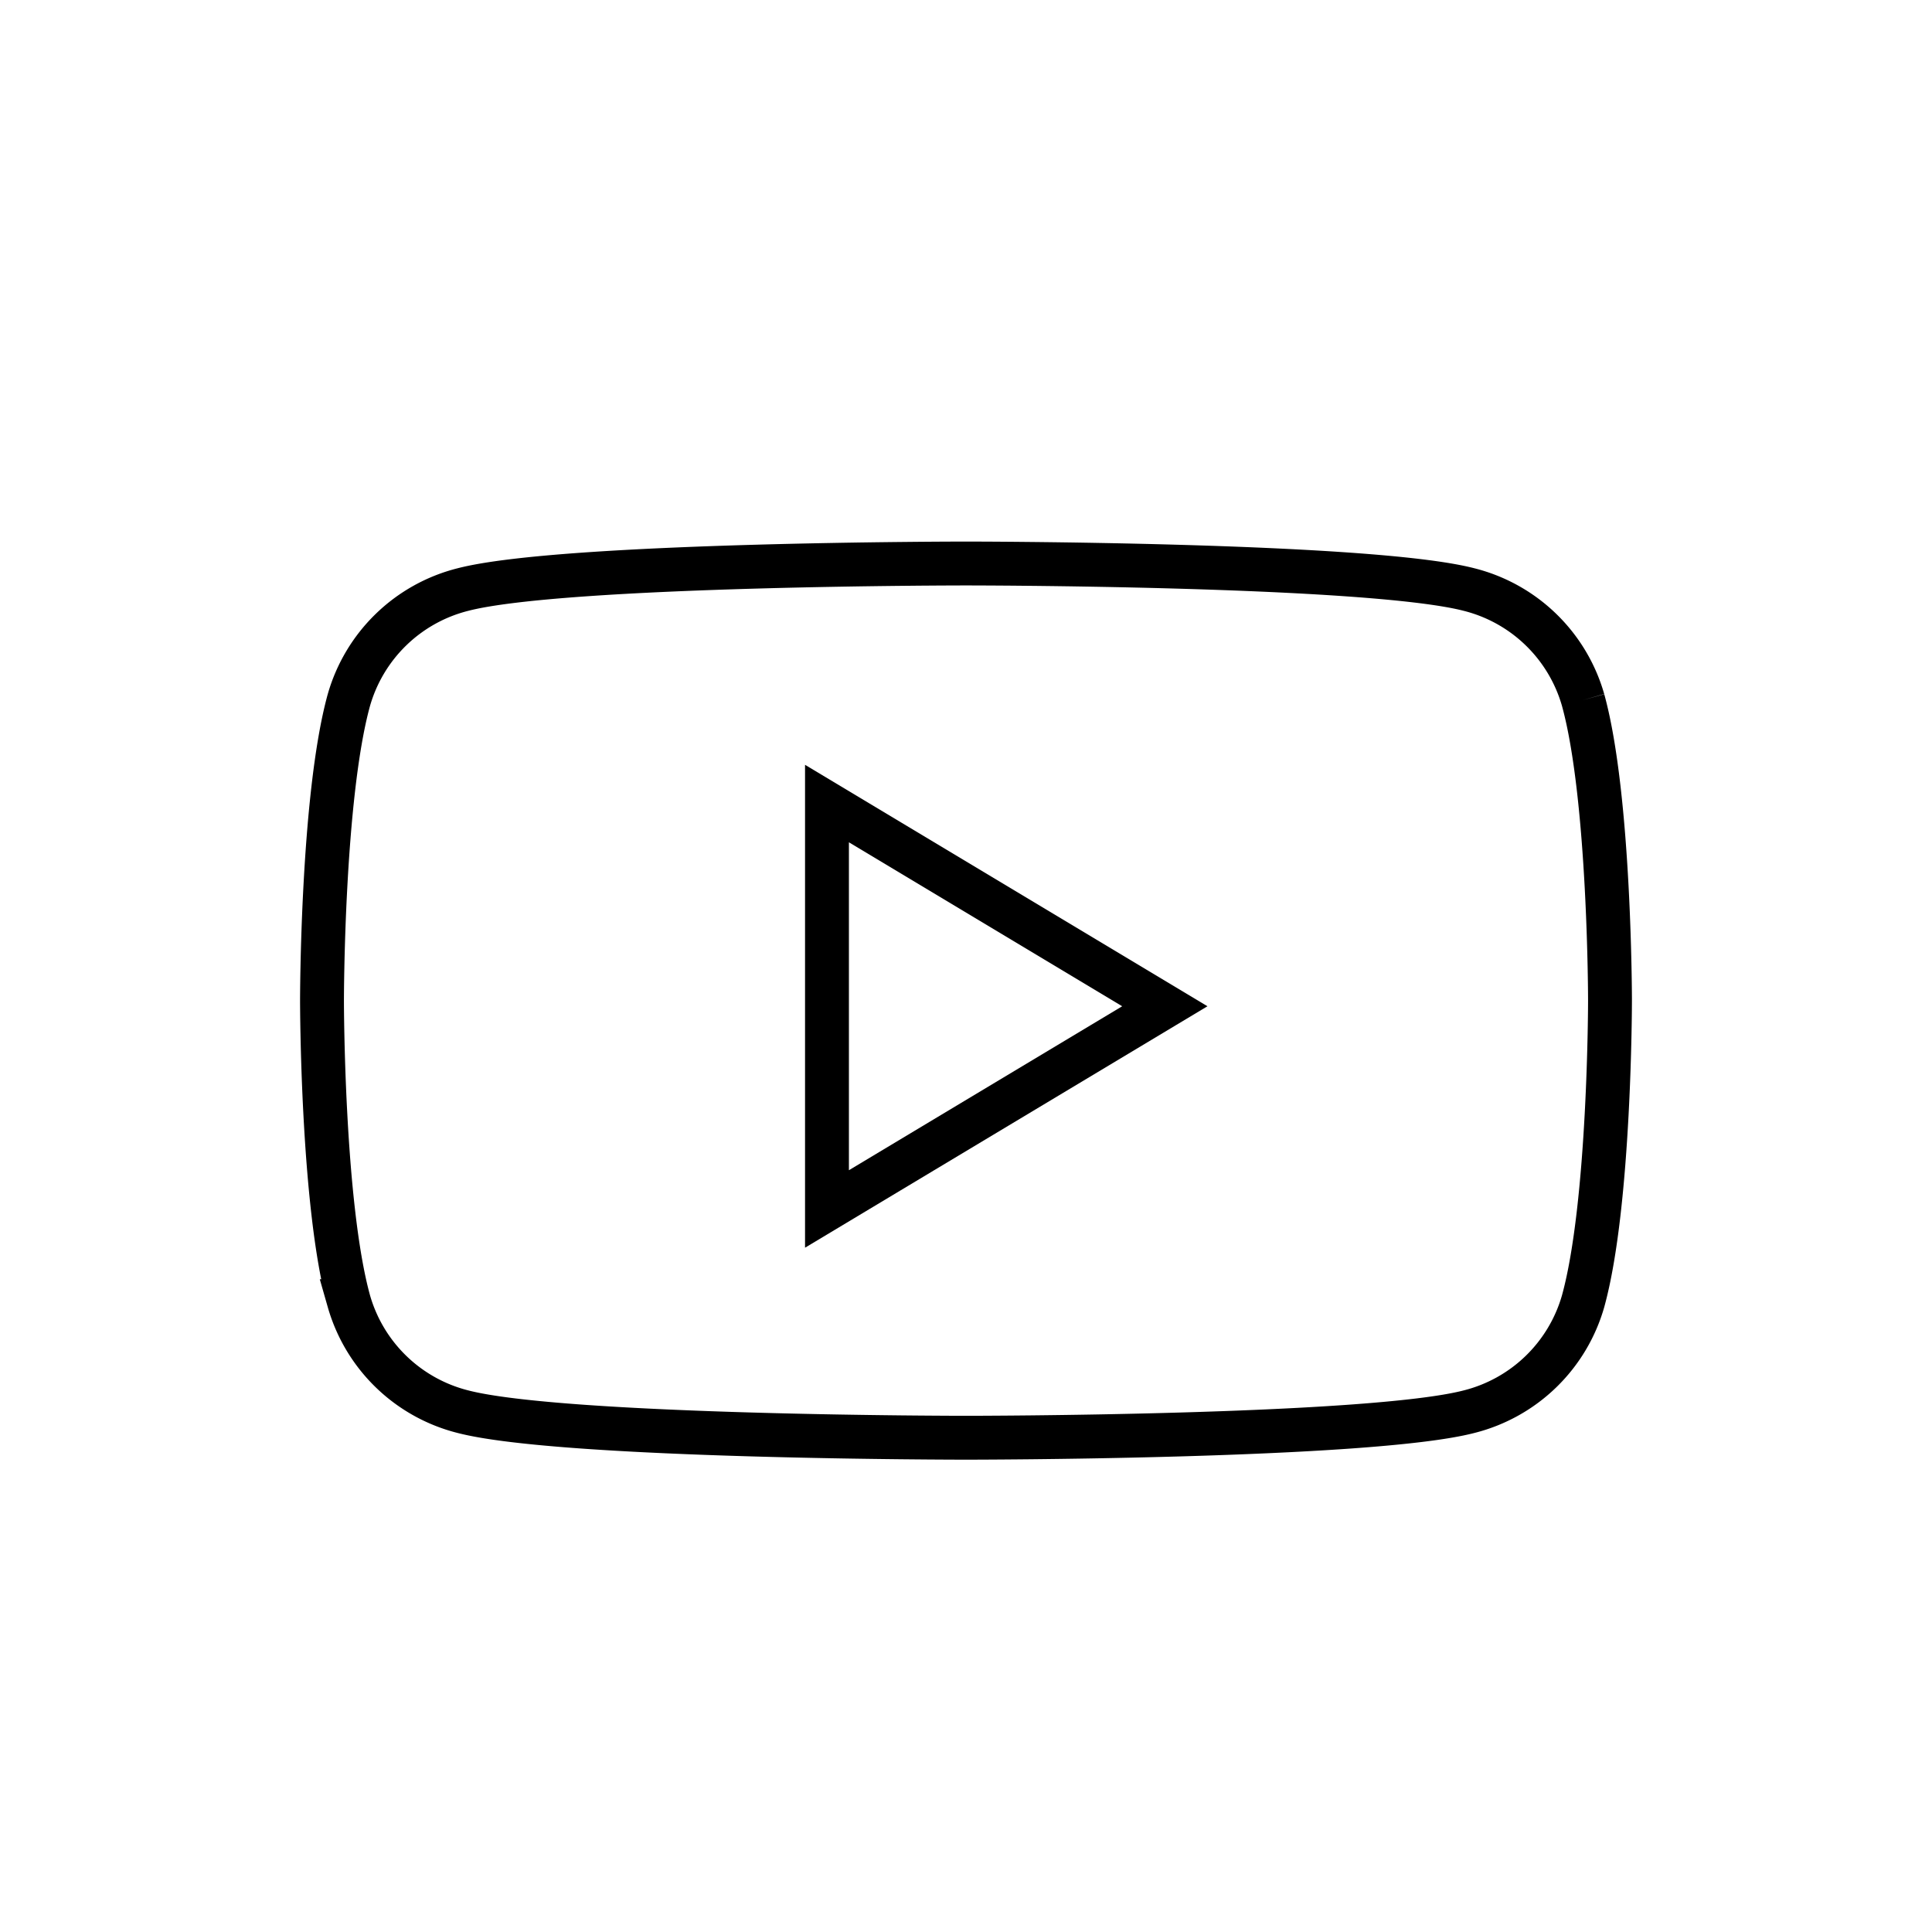
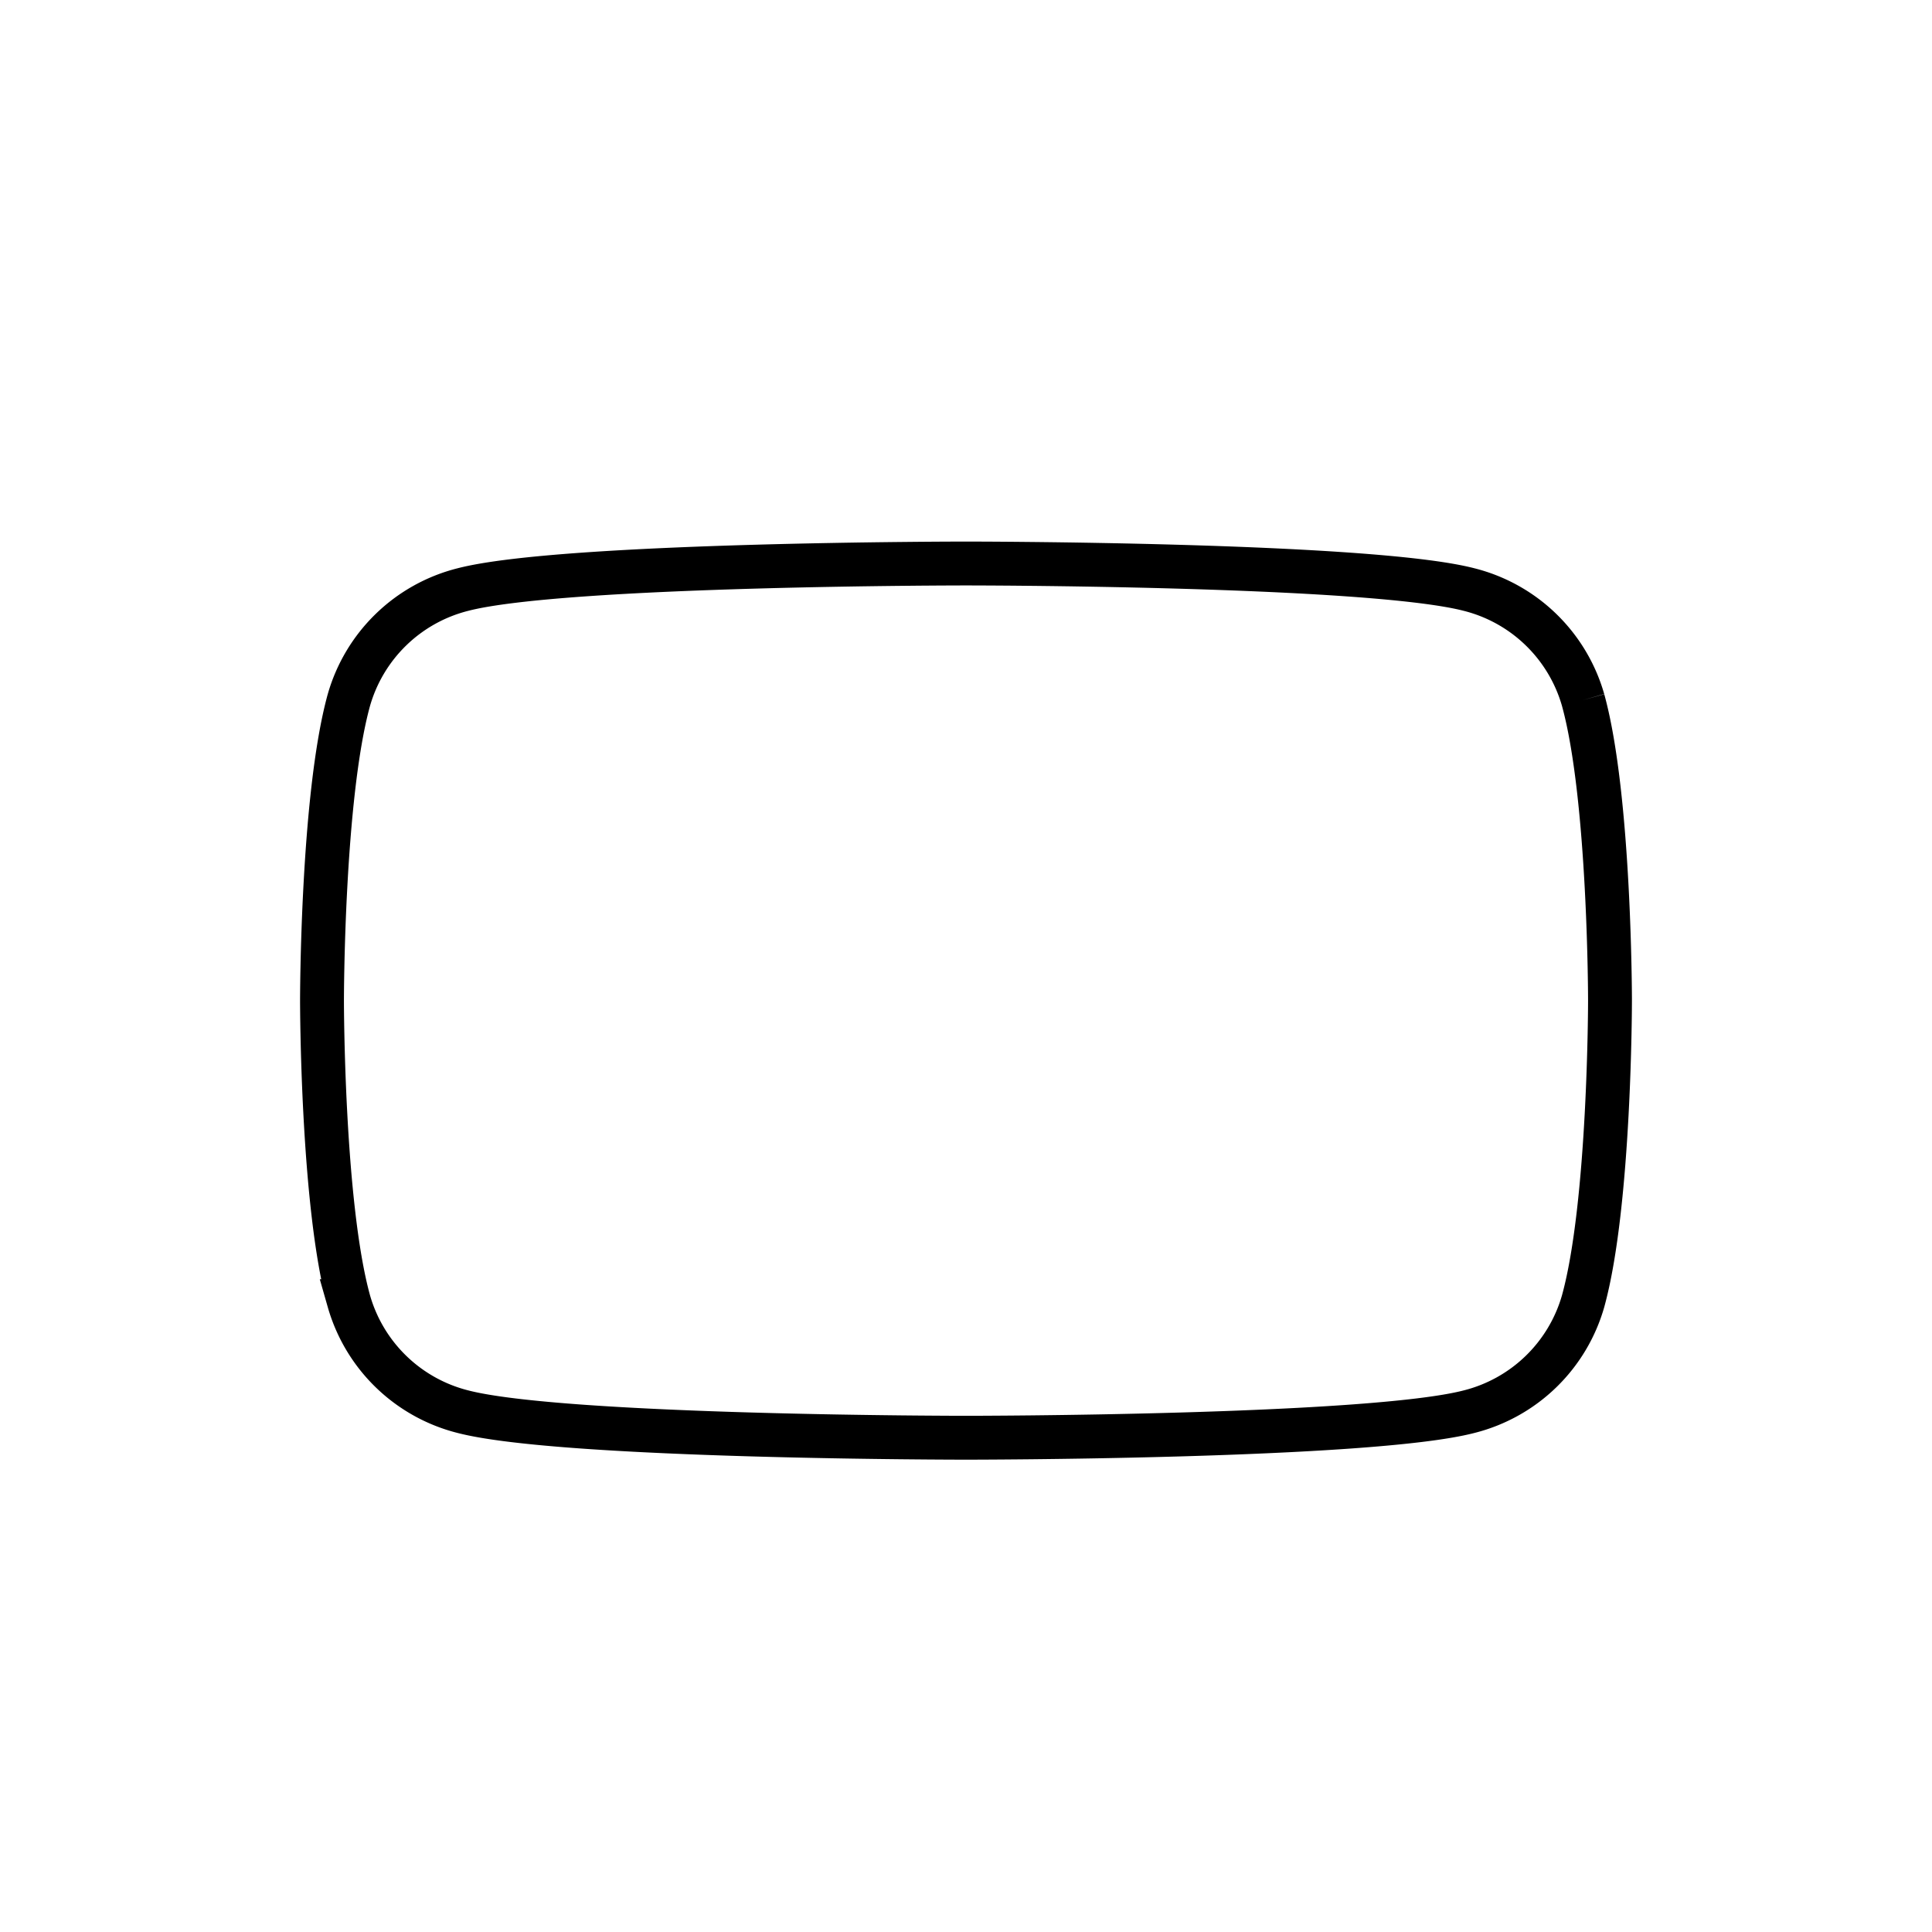
<svg xmlns="http://www.w3.org/2000/svg" viewBox="0 0 24 24">
  <g stroke="currentColor" stroke-width=".545" fill="none" fill-rule="evenodd">
    <path d="M19.666 8.696a1.974 1.974 0 0 0-1.415-1.372C17.003 7 12 7 12 7s-5.003 0-6.251.324a1.974 1.974 0 0 0-1.415 1.372C4 9.906 4 12.43 4 12.43s0 2.524.334 3.734a1.975 1.975 0 0 0 1.415 1.372c1.248.324 6.251.324 6.251.324s5.003 0 6.251-.324a1.974 1.974 0 0 0 1.415-1.372C20 14.954 20 12.43 20 12.43s0-2.524-.334-3.734" />
-     <path d="M10.273 9.982 14.47 12.5l-4.197 2.518V9.982z" />
  </g>
</svg>